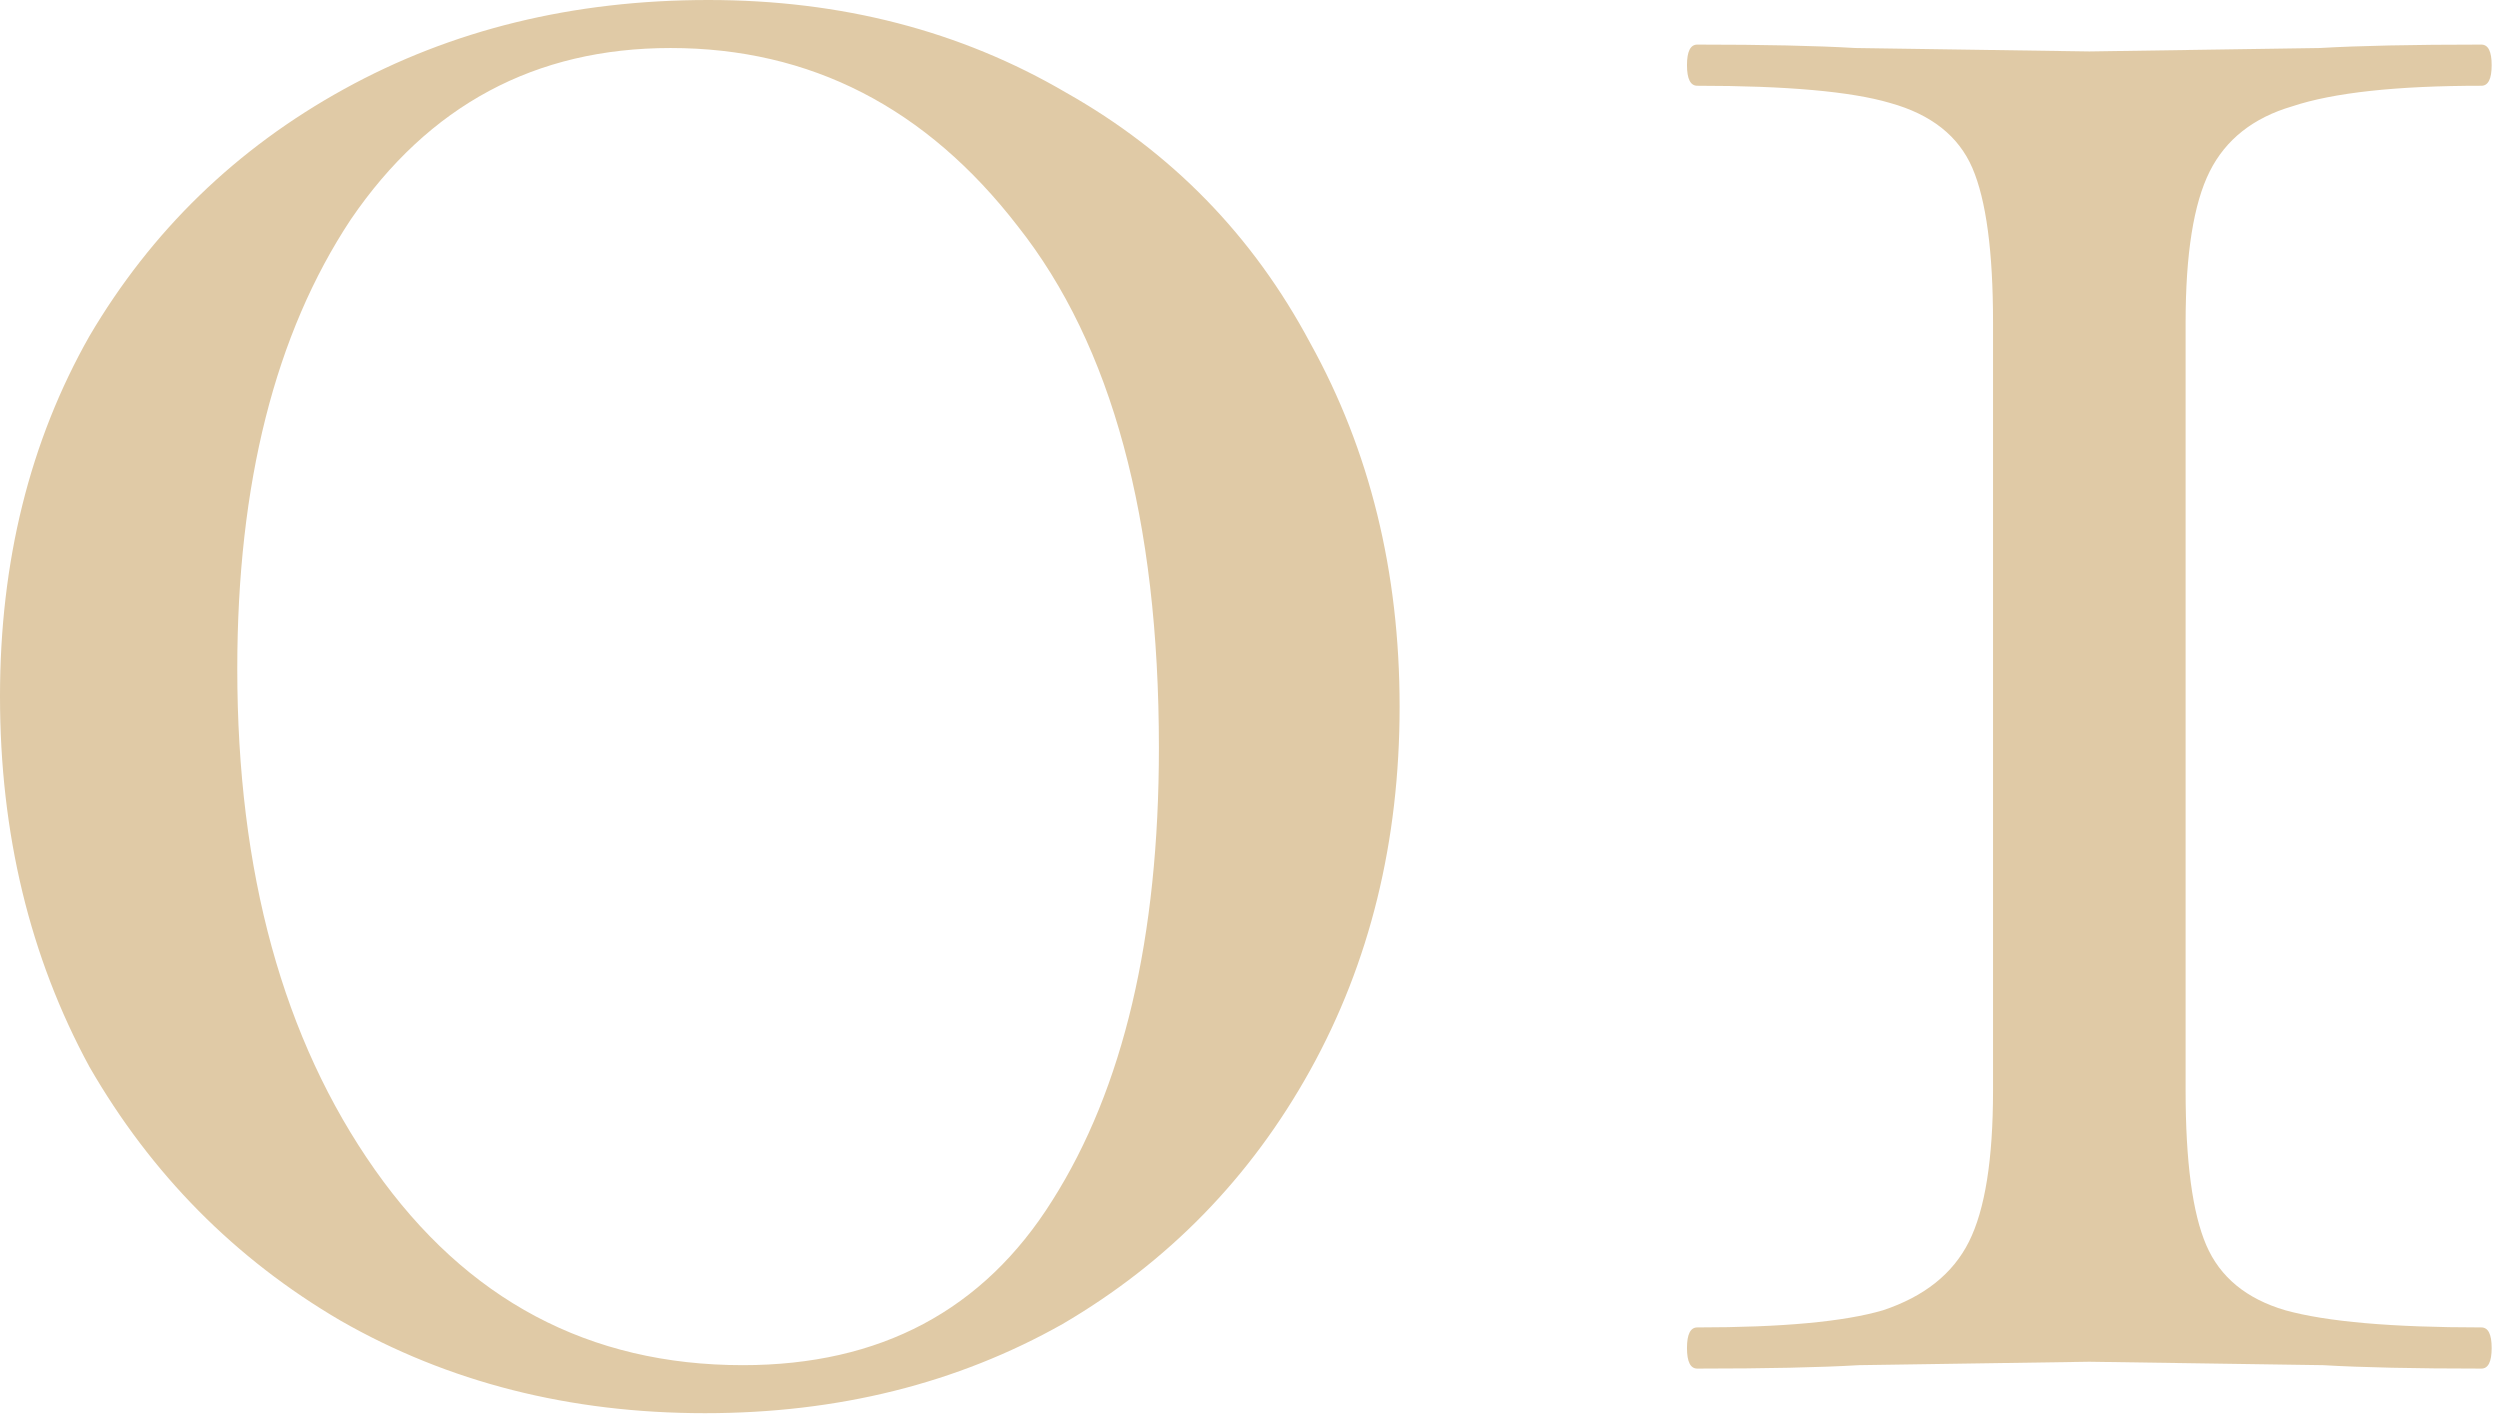
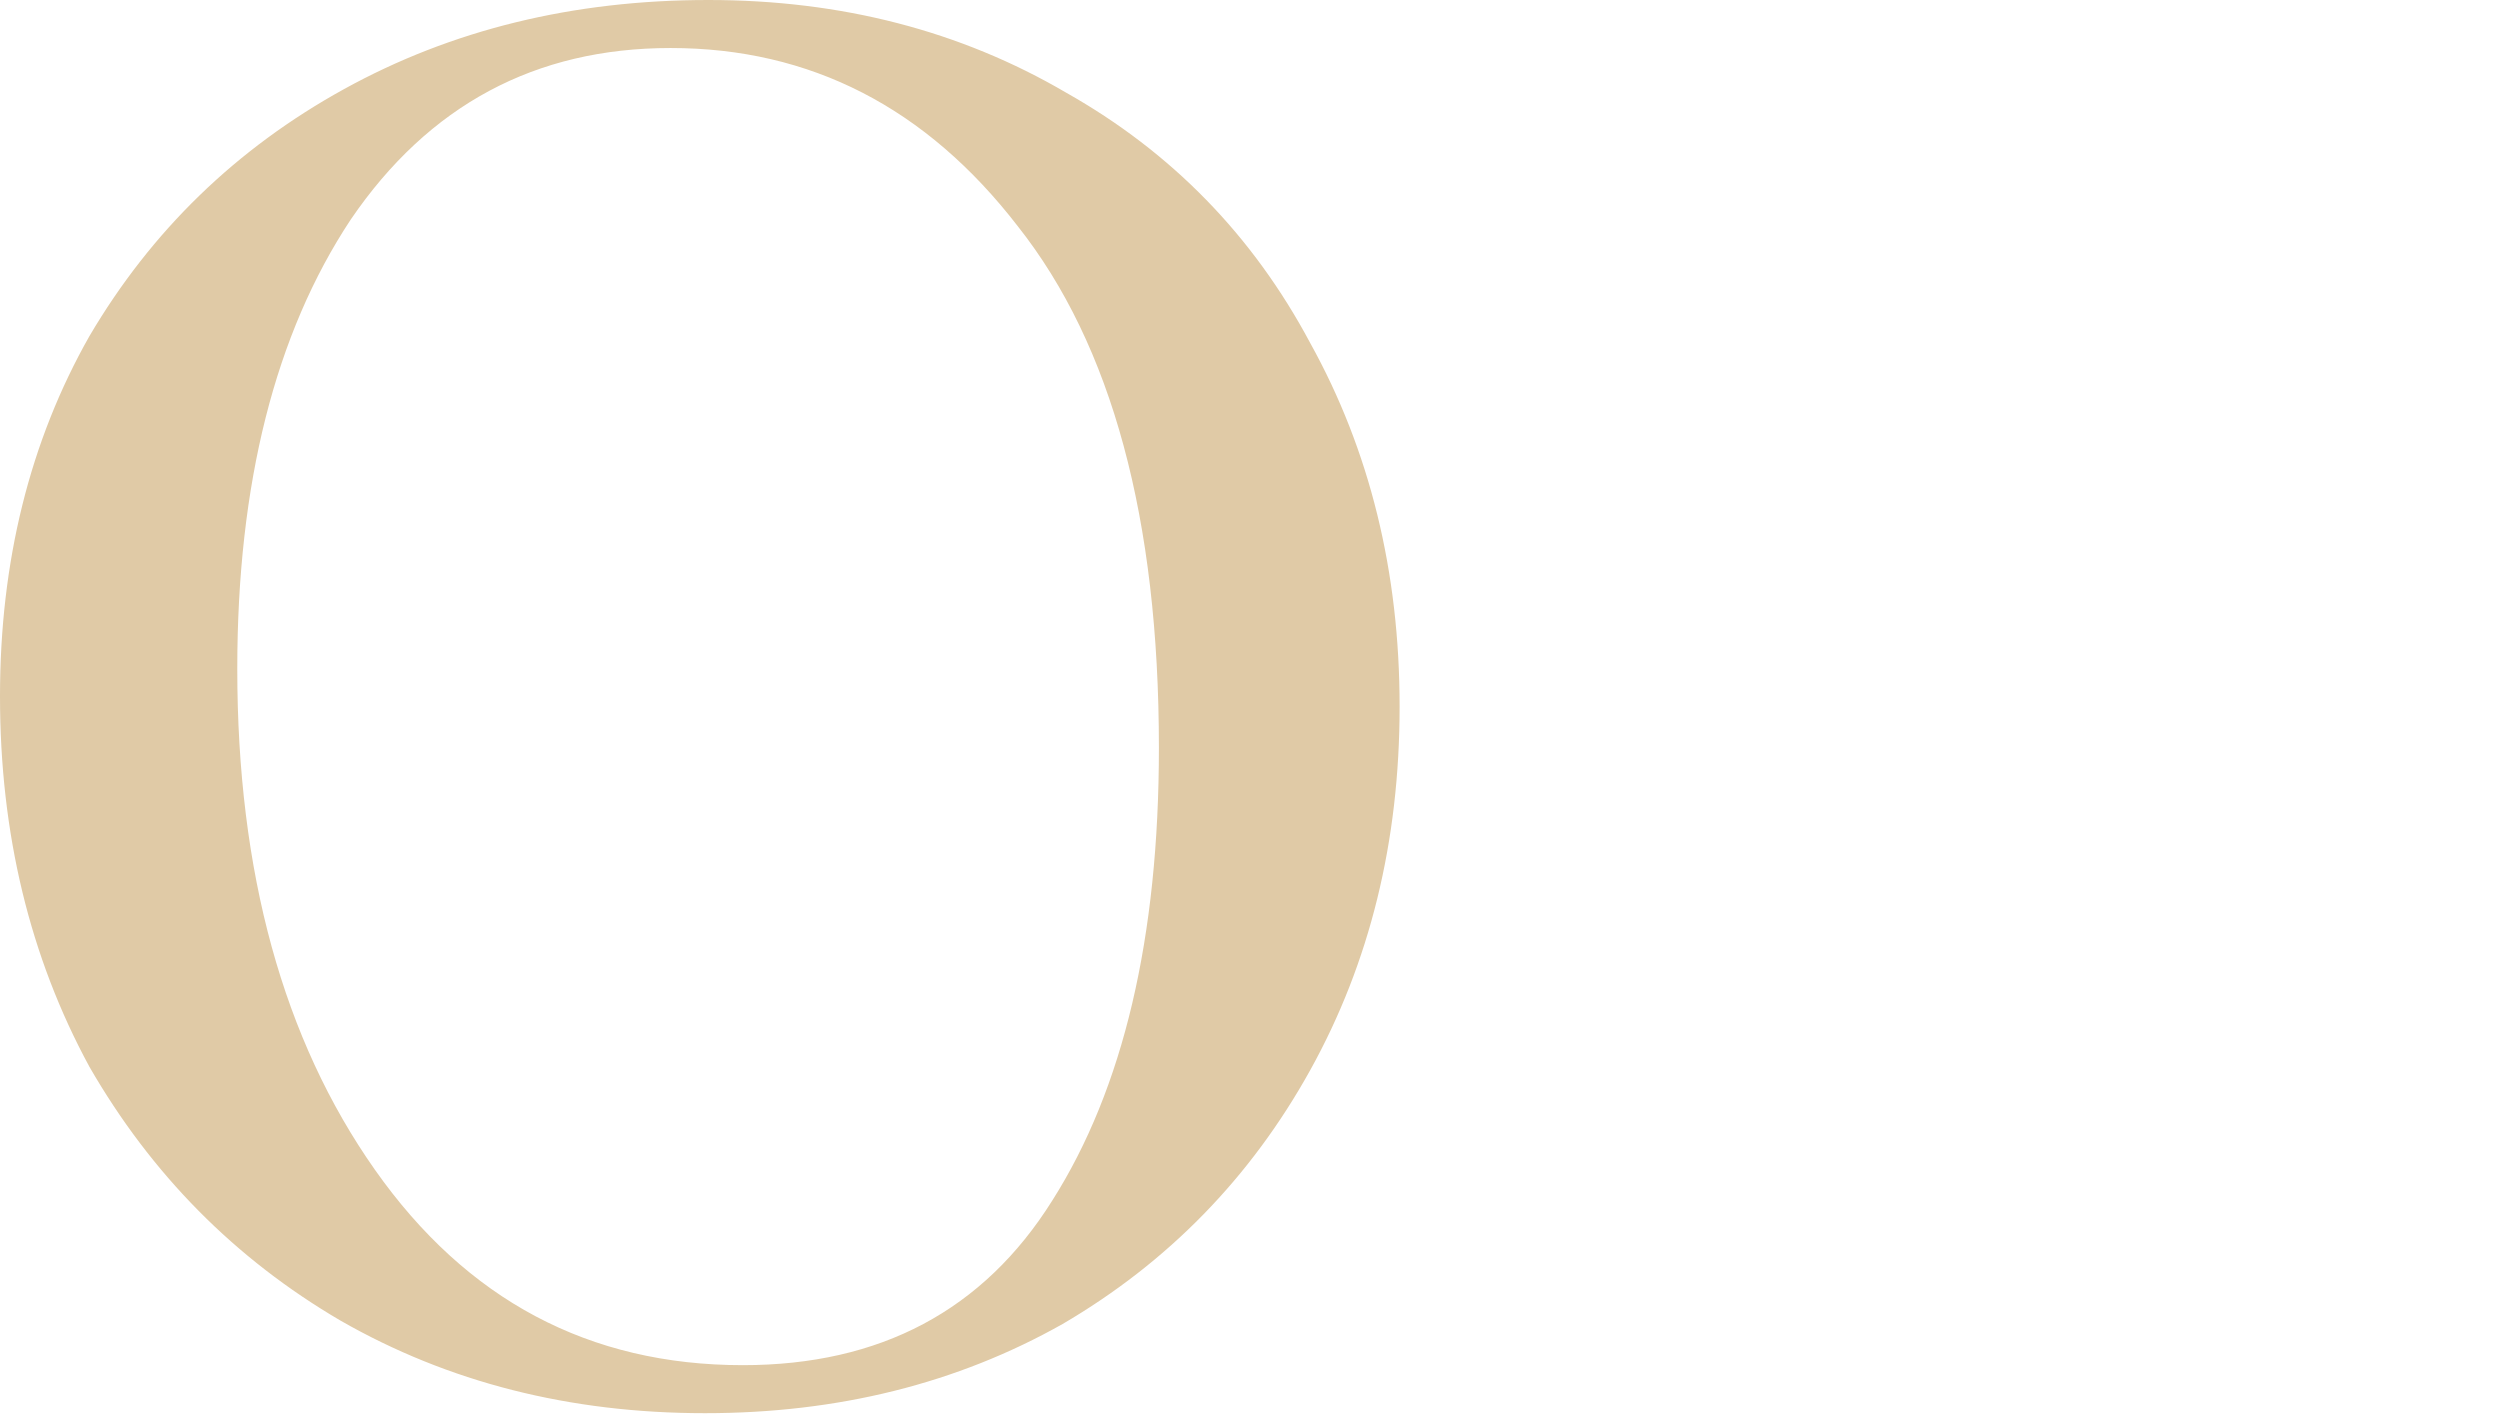
<svg xmlns="http://www.w3.org/2000/svg" width="135" height="77" viewBox="0 0 135 77" fill="none">
  <path d="M38.068 76.312C30.764 76.312 24.203 74.645 18.384 71.311C12.689 67.977 8.171 63.408 4.828 57.605C1.609 51.677 0 45.009 0 37.6C0 30.315 1.609 23.832 4.828 18.152C8.171 12.472 12.751 8.026 18.57 4.816C24.388 1.605 30.95 0 38.254 0C45.434 0 51.872 1.667 57.567 5.001C63.261 8.212 67.656 12.719 70.751 18.522C73.97 24.326 75.579 30.871 75.579 38.156C75.579 45.441 73.97 51.986 70.751 57.79C67.532 63.593 63.076 68.162 57.381 71.496C51.686 74.707 45.249 76.312 38.068 76.312ZM40.111 73.719C47.539 73.719 53.11 70.755 56.824 64.828C60.662 58.778 62.581 50.628 62.581 40.379C62.581 28.03 60.043 18.646 54.967 12.225C50.015 5.804 43.763 2.593 36.211 2.593C28.907 2.593 23.15 5.68 18.941 11.854C14.856 18.028 12.813 26.116 12.813 36.119C12.813 47.108 15.289 56.123 20.241 63.161C25.193 70.2 31.816 73.719 40.111 73.719Z" fill="#E0CAA6" />
-   <path d="M107.624 17.411C107.624 13.583 107.253 10.805 106.51 9.076C105.767 7.347 104.281 6.174 102.053 5.557C99.948 4.939 96.482 4.631 91.654 4.631C91.282 4.631 91.097 4.26 91.097 3.519C91.097 2.778 91.282 2.408 91.654 2.408C95.244 2.408 98.091 2.47 100.196 2.593L112.824 2.778L125.265 2.593C127.37 2.47 130.279 2.408 133.993 2.408C134.365 2.408 134.55 2.778 134.55 3.519C134.55 4.26 134.365 4.631 133.993 4.631C129.413 4.631 126.008 5.001 123.78 5.742C121.675 6.359 120.19 7.532 119.323 9.261C118.456 10.99 118.023 13.707 118.023 17.411V58.901C118.023 62.729 118.395 65.507 119.137 67.236C119.88 68.965 121.304 70.138 123.408 70.755C125.637 71.373 129.165 71.681 133.993 71.681C134.365 71.681 134.55 72.052 134.55 72.793C134.55 73.534 134.365 73.904 133.993 73.904C130.403 73.904 127.556 73.843 125.451 73.719L112.824 73.534L100.382 73.719C98.277 73.843 95.368 73.904 91.654 73.904C91.282 73.904 91.097 73.534 91.097 72.793C91.097 72.052 91.282 71.681 91.654 71.681C96.234 71.681 99.577 71.373 101.682 70.755C103.91 70.014 105.458 68.78 106.324 67.051C107.191 65.322 107.624 62.606 107.624 58.901V17.411Z" fill="#E0CAA6" />
</svg>